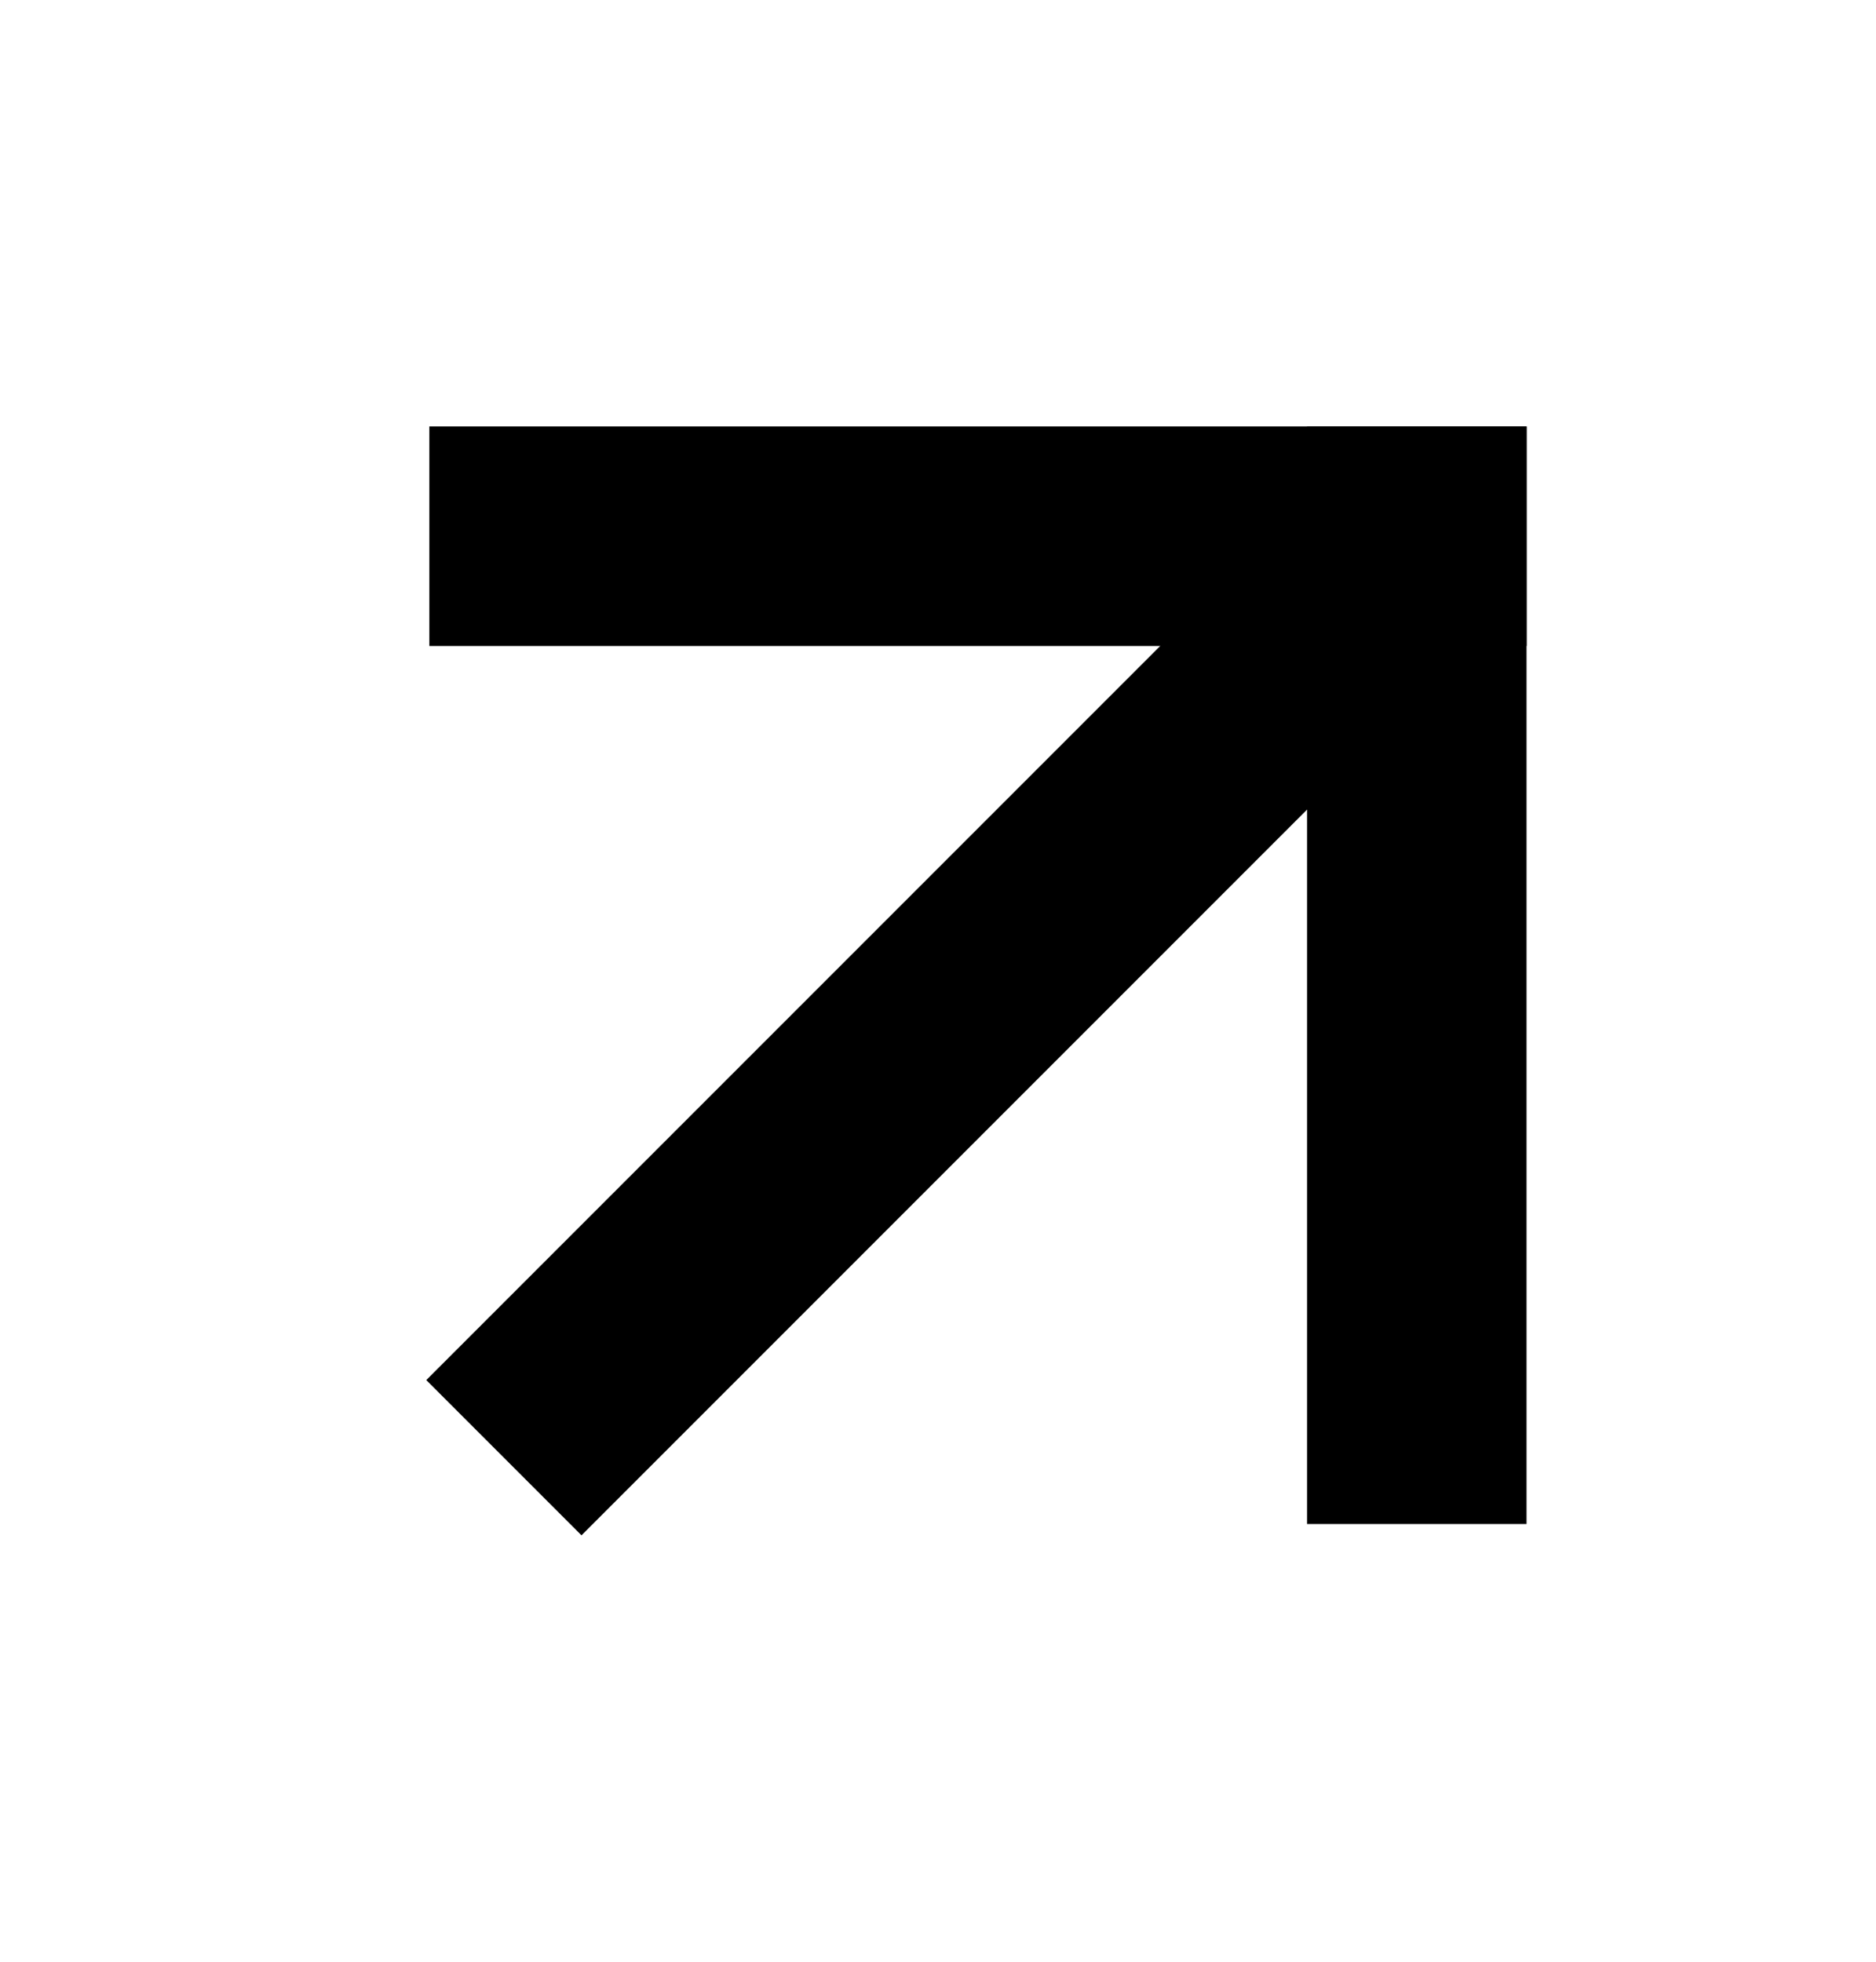
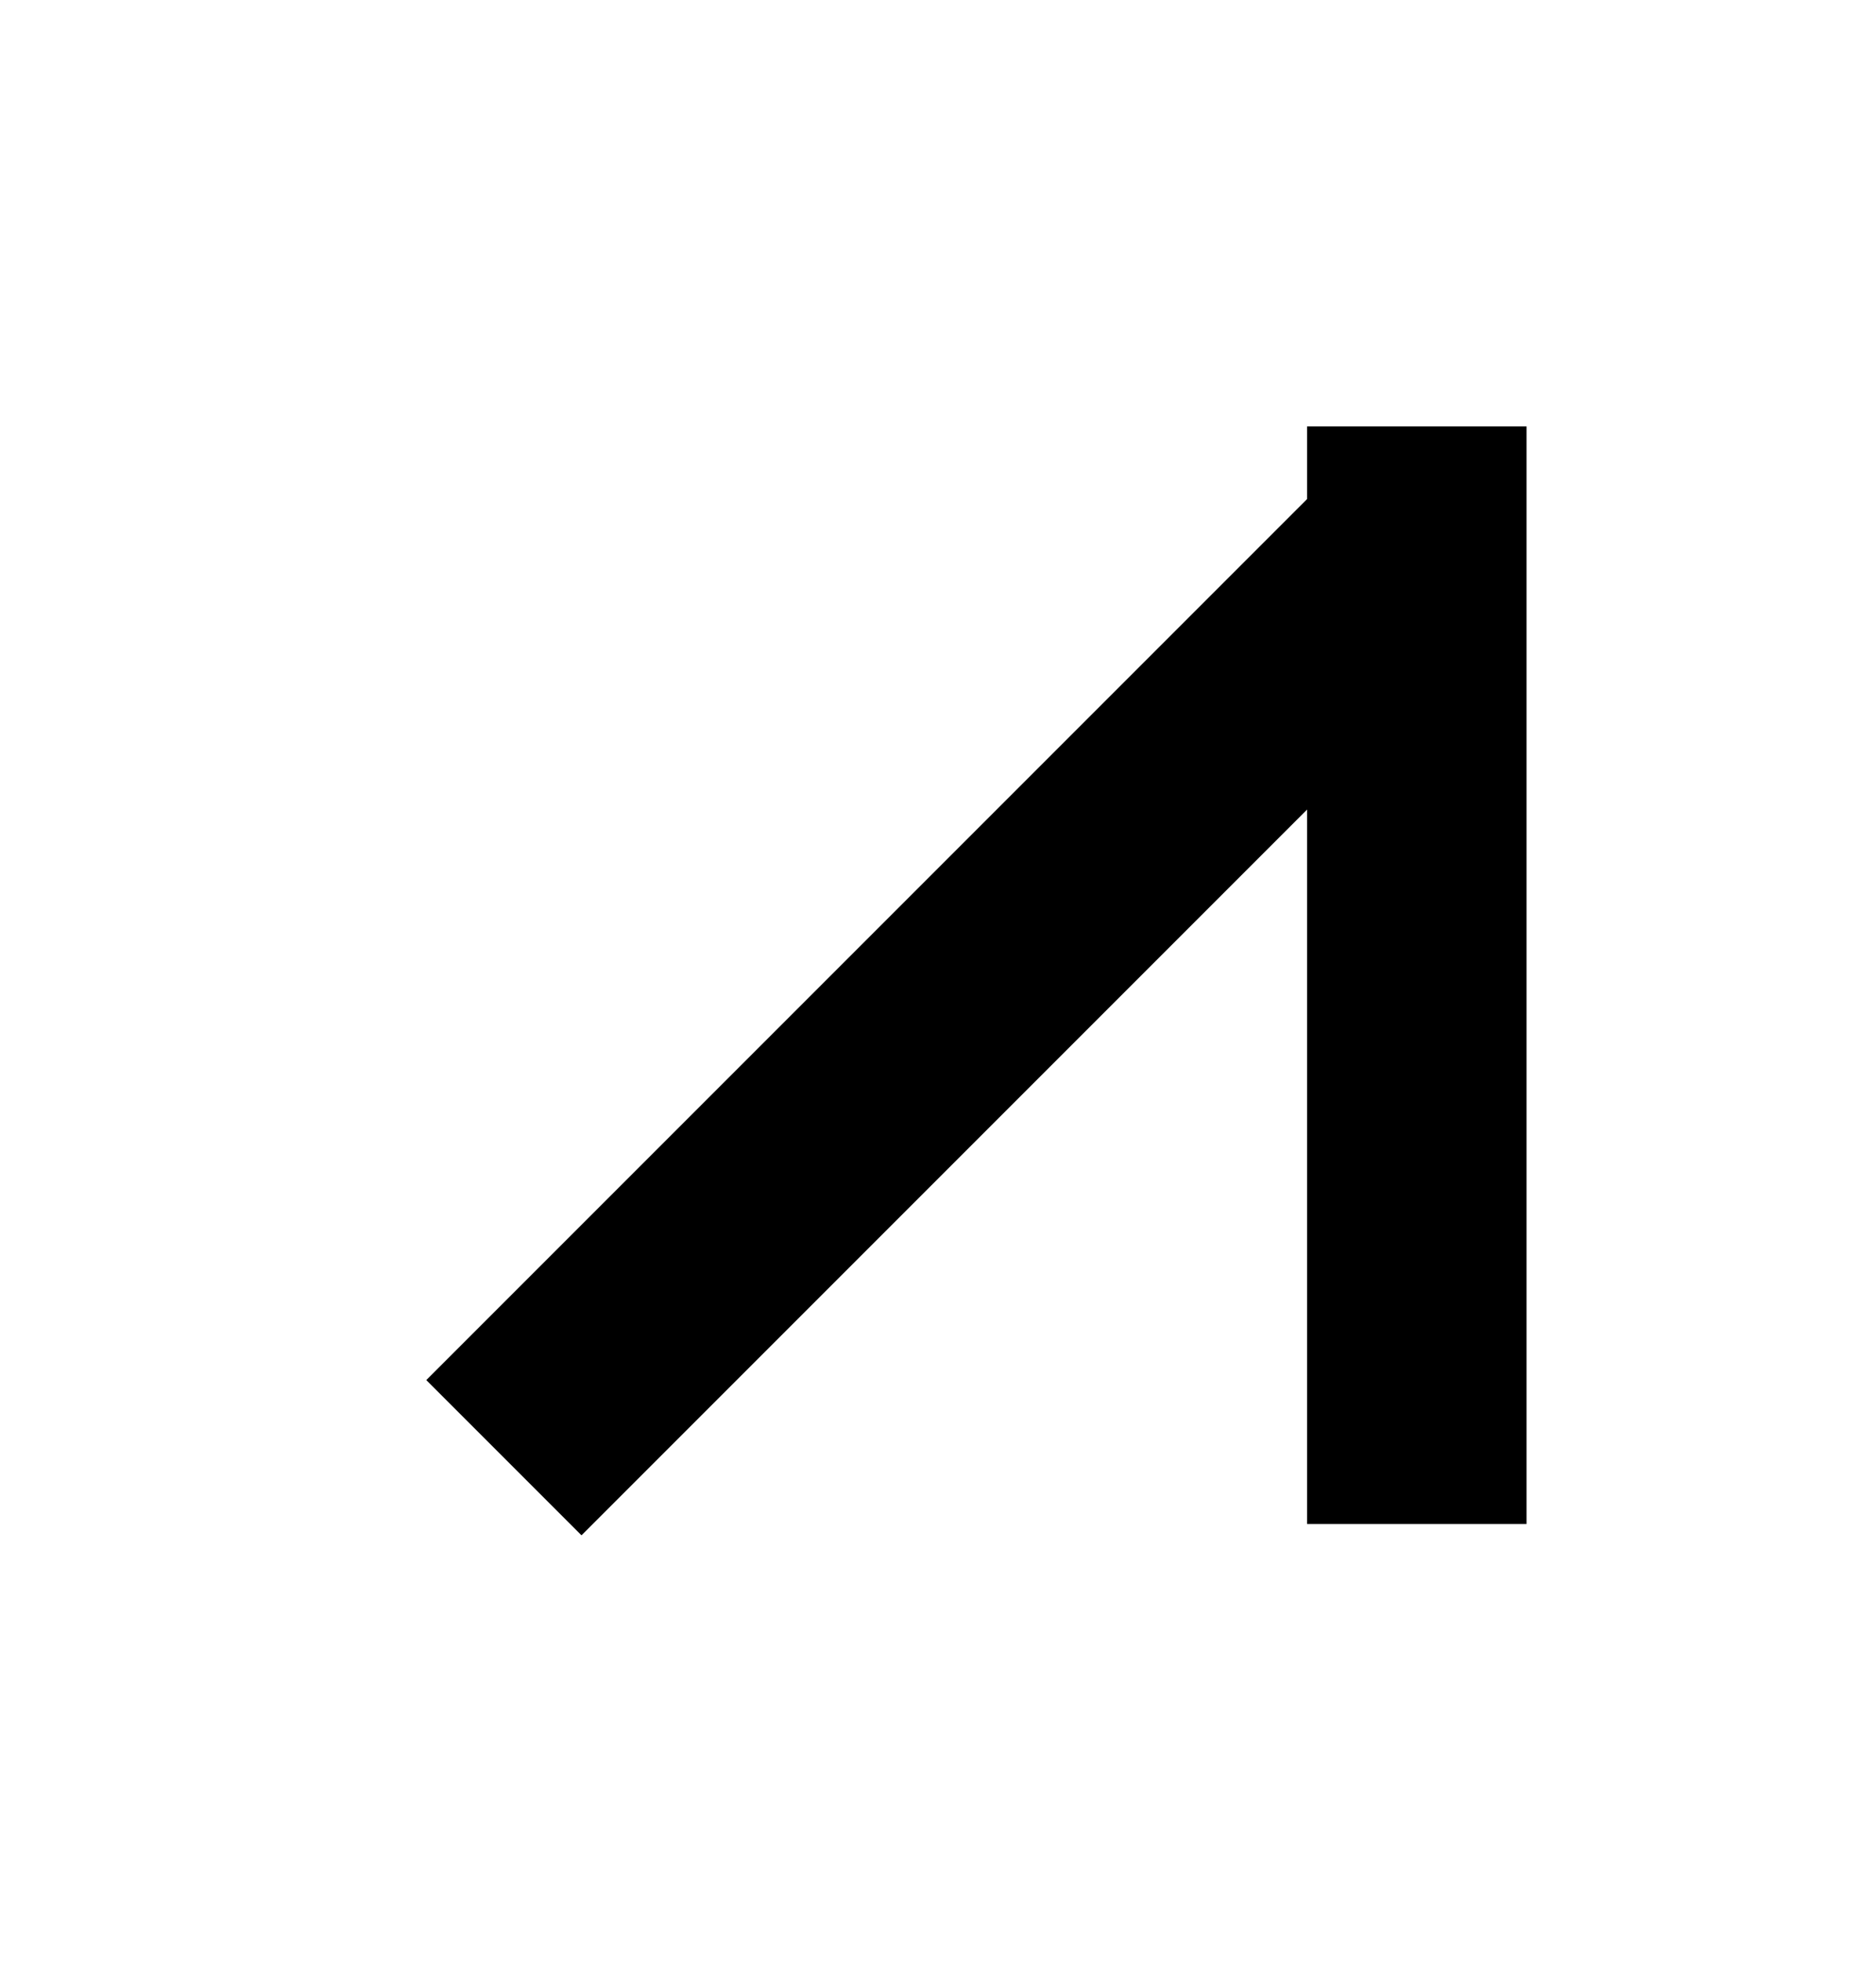
<svg xmlns="http://www.w3.org/2000/svg" width="22" height="23" viewBox="0 0 22 23" fill="none">
-   <rect x="5.035" y="5" width="12.868" height="2.574" fill="black" />
  <rect x="17.902" y="5" width="12.868" height="2.574" transform="rotate(90 17.902 5)" fill="black" />
  <rect x="17.621" y="7.199" width="15.276" height="2.574" transform="rotate(135 17.621 7.199)" fill="black" />
</svg>